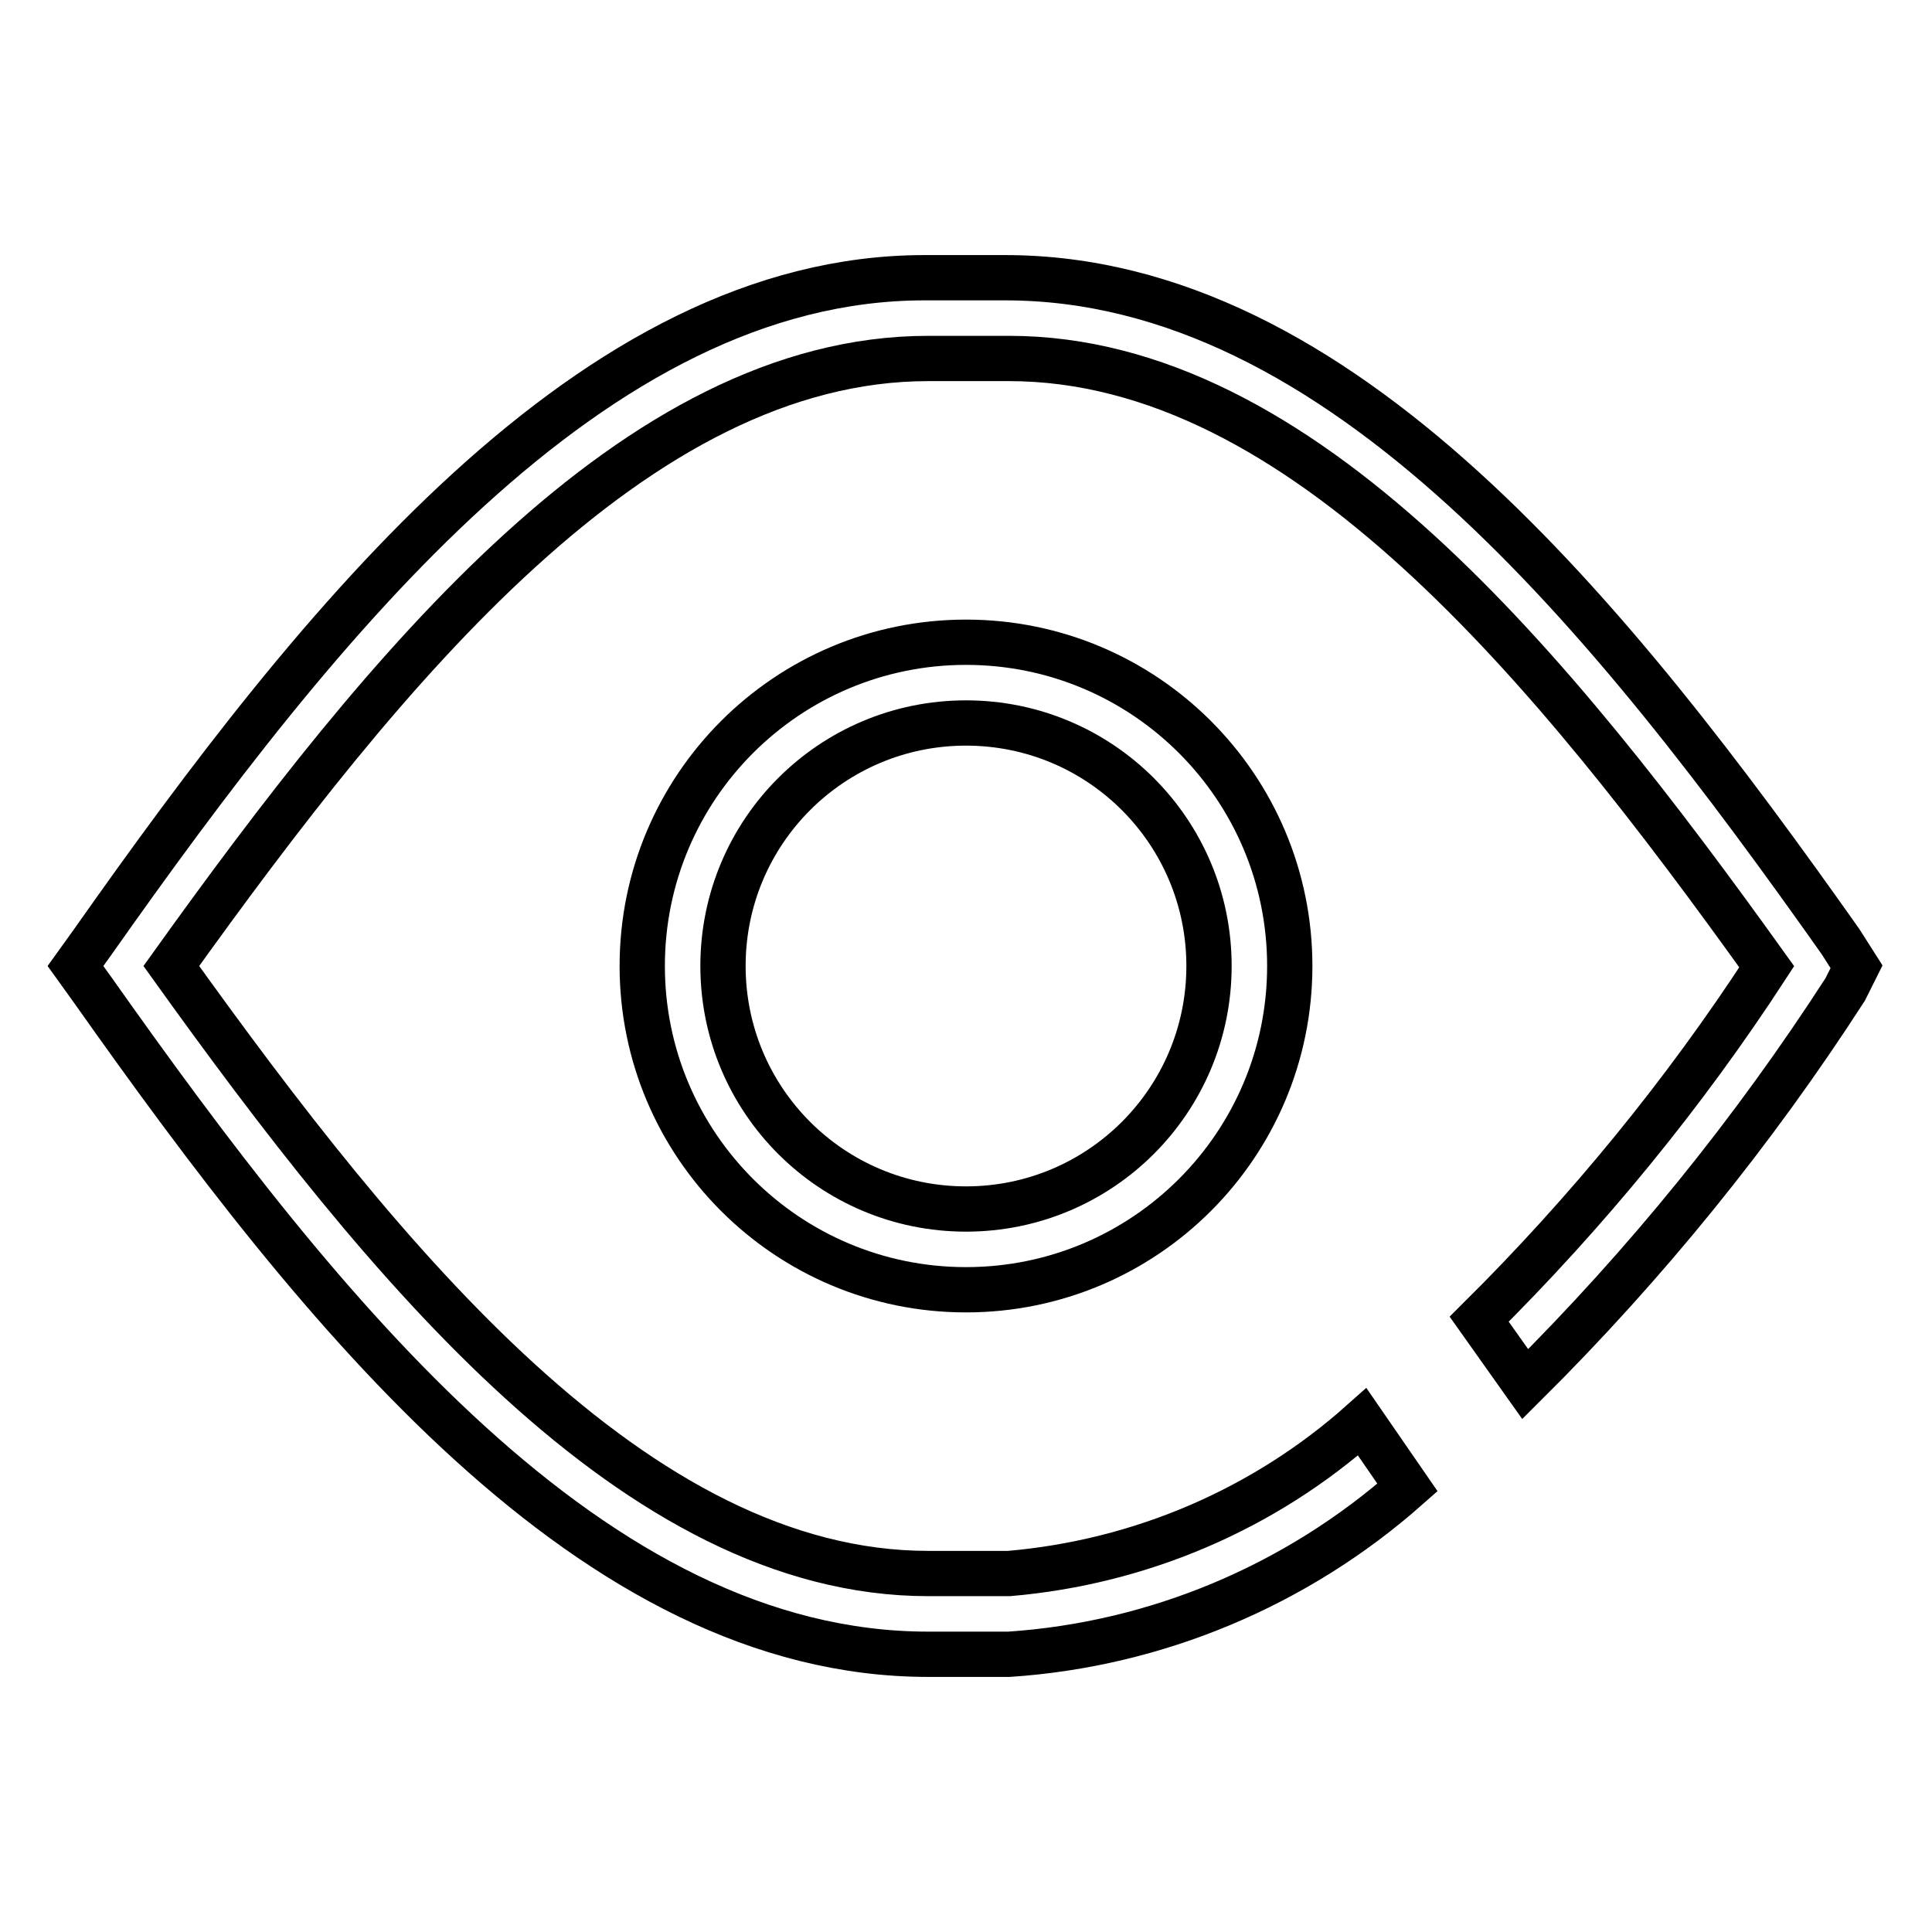
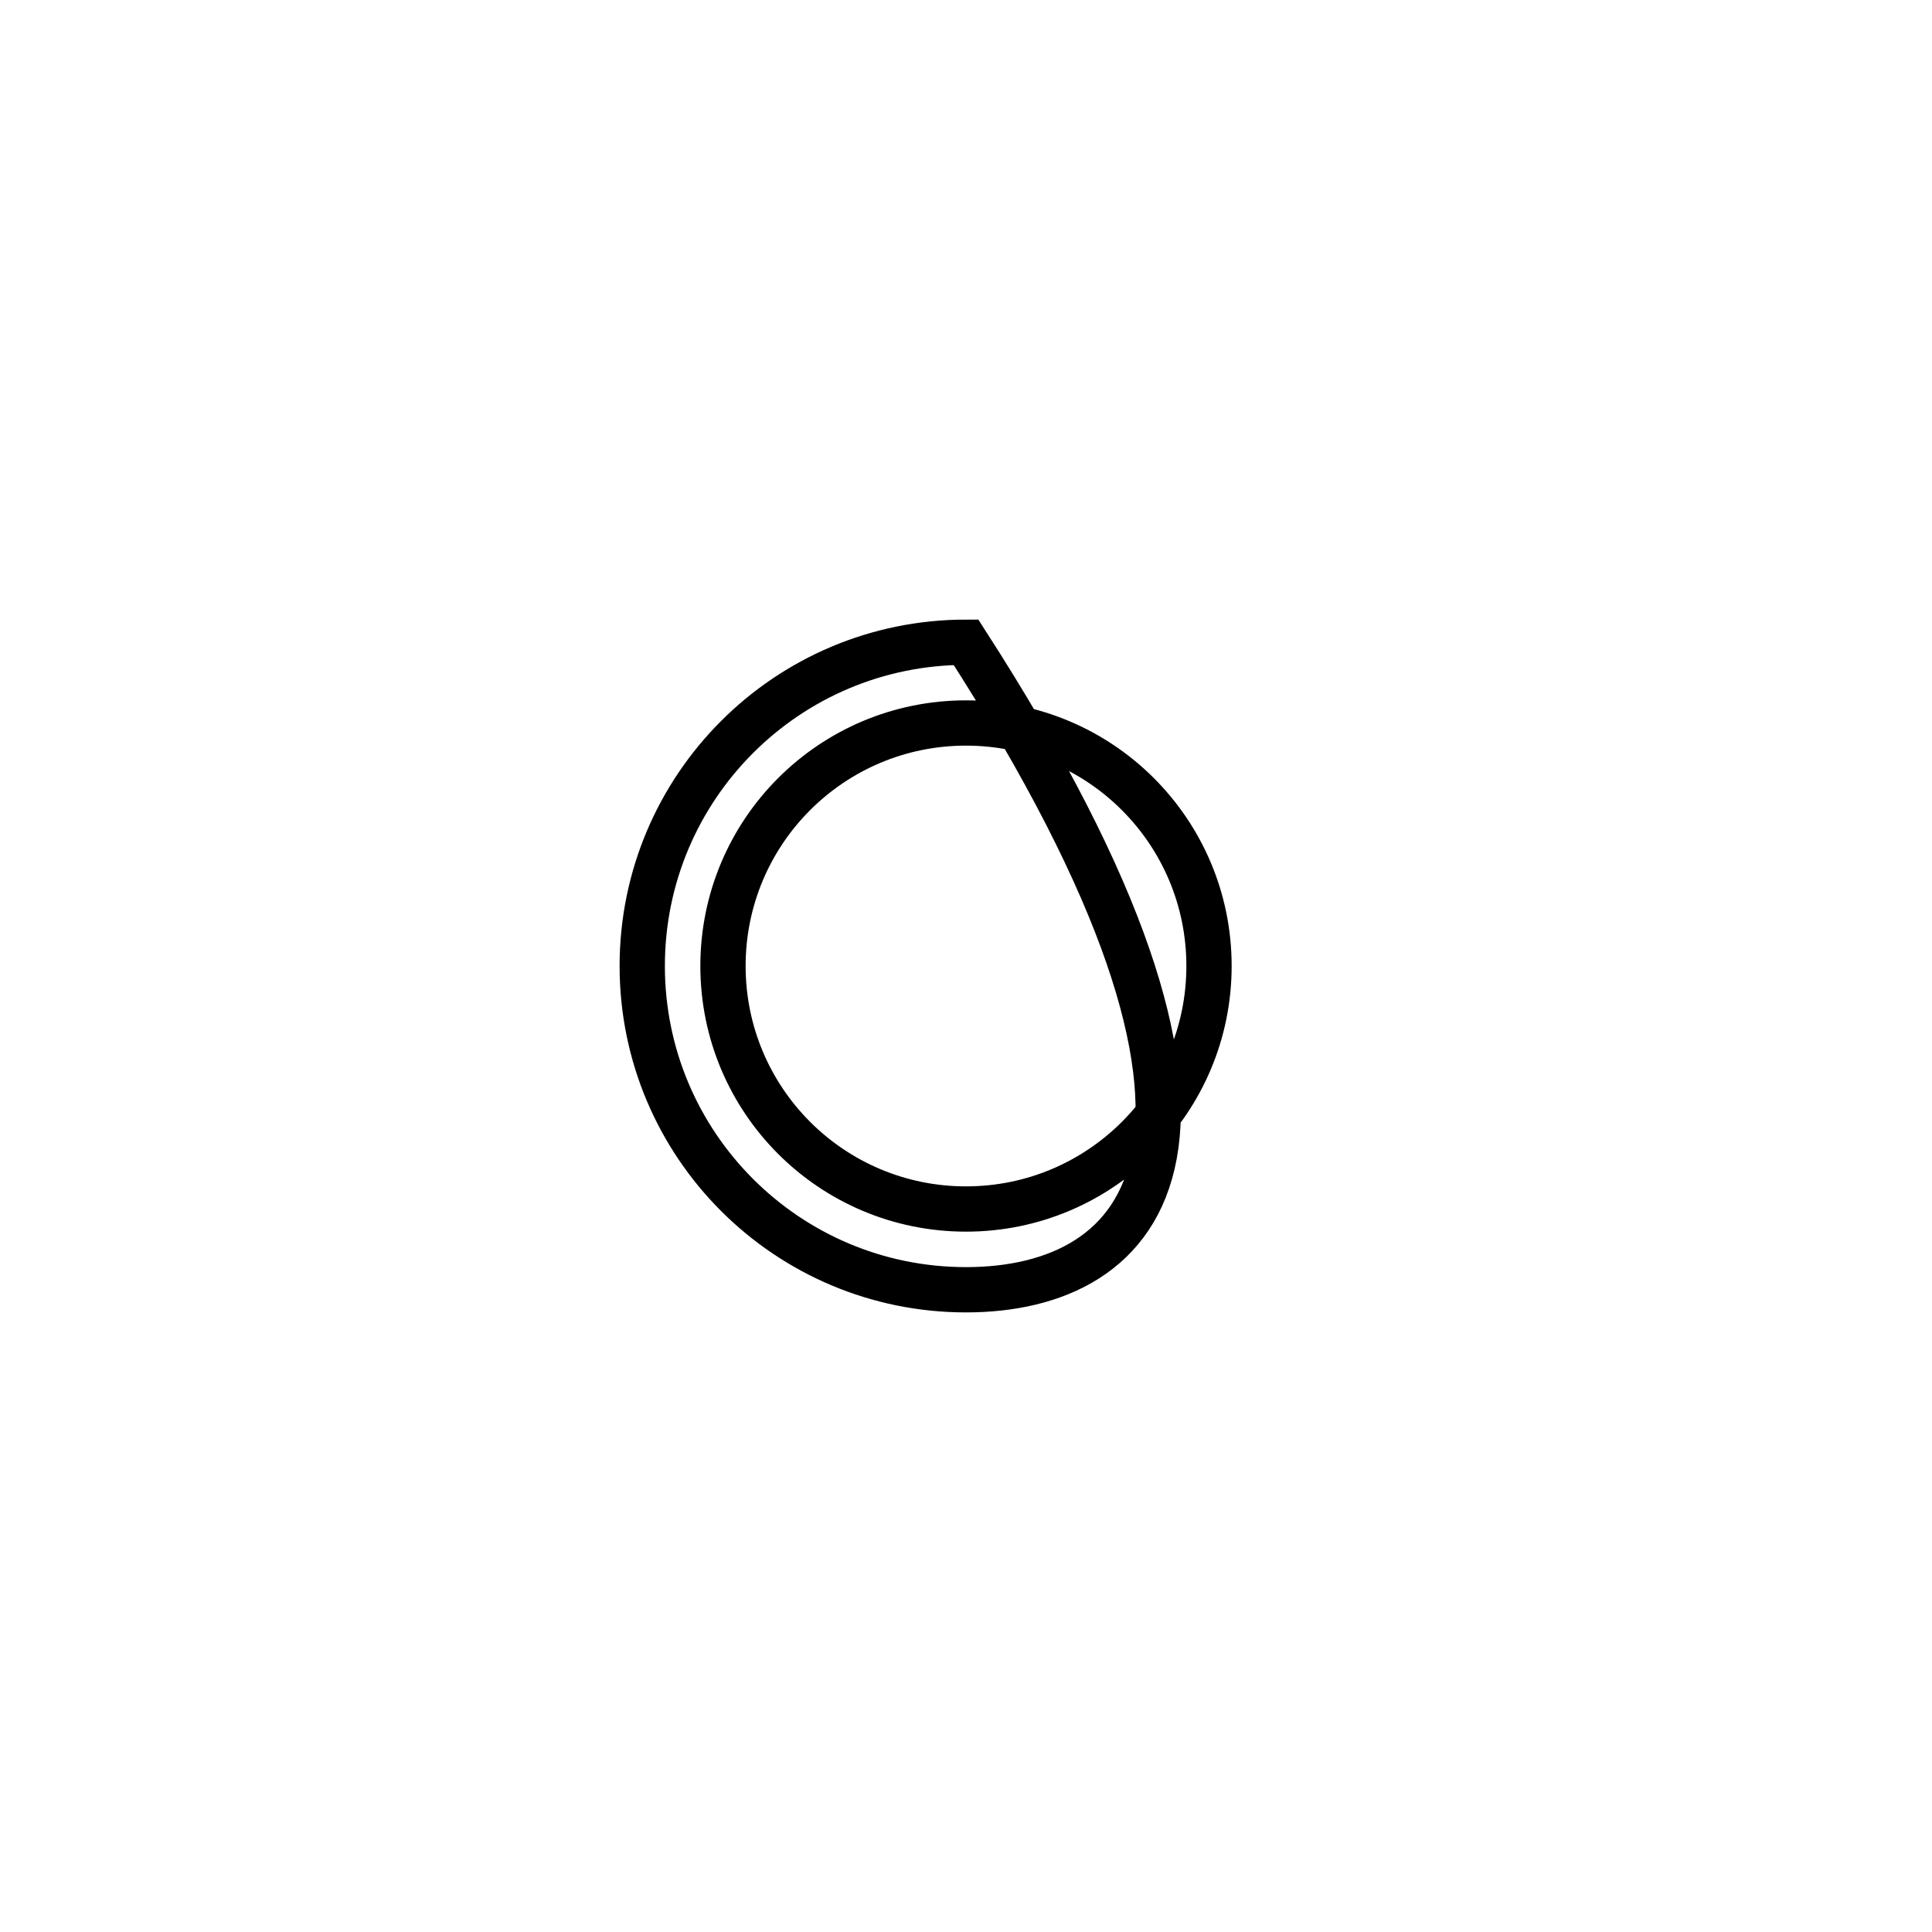
<svg xmlns="http://www.w3.org/2000/svg" version="1.1" x="0px" y="0px" viewBox="0 0 256 256" enable-background="new 0 0 256 256" xml:space="preserve">
  <g>
-     <path stroke-width="6" fill-opacity="0" stroke="#000000" d="M128,170.9c-23.7,0-42.9-19.2-42.9-42.9c0-23.7,19.2-42.9,42.9-42.9c23.7,0,42.9,19.2,42.9,42.9 C170.9,151.7,151.7,170.9,128,170.9L128,170.9z M128,95.8c-17.8,0-32.2,14.4-32.2,32.2s14.4,32.2,32.2,32.2 c17.8,0,32.2-14.4,32.2-32.2l0,0C160.2,110.2,145.8,95.8,128,95.8z" />
-     <path stroke-width="6" fill-opacity="0" stroke="#000000" d="M243.9,124.8c-30.3-42.9-66.2-88-110.7-88h-10.7c-44,0-80.2,45.4-110.2,88L10,128l2.3,3.2 c30.3,42.9,66.2,88,110.7,88h10.7c19.5-1.3,38.1-9.1,52.8-22.1l-6-8.7c-13,11.6-29.4,18.6-46.8,20.1H123c-38.7,0-72-41-100.3-80.5 C51,88.5,84.2,47.5,123,47.5h10.7c38.8,0,72.1,41.1,100.4,80.6c-11,16.9-23.8,32.5-38.1,46.7l6.1,8.6c16-15.9,30.2-33.4,42.4-52.3 l1.5-3L243.9,124.8z" />
+     <path stroke-width="6" fill-opacity="0" stroke="#000000" d="M128,170.9c-23.7,0-42.9-19.2-42.9-42.9c0-23.7,19.2-42.9,42.9-42.9C170.9,151.7,151.7,170.9,128,170.9L128,170.9z M128,95.8c-17.8,0-32.2,14.4-32.2,32.2s14.4,32.2,32.2,32.2 c17.8,0,32.2-14.4,32.2-32.2l0,0C160.2,110.2,145.8,95.8,128,95.8z" />
  </g>
</svg>